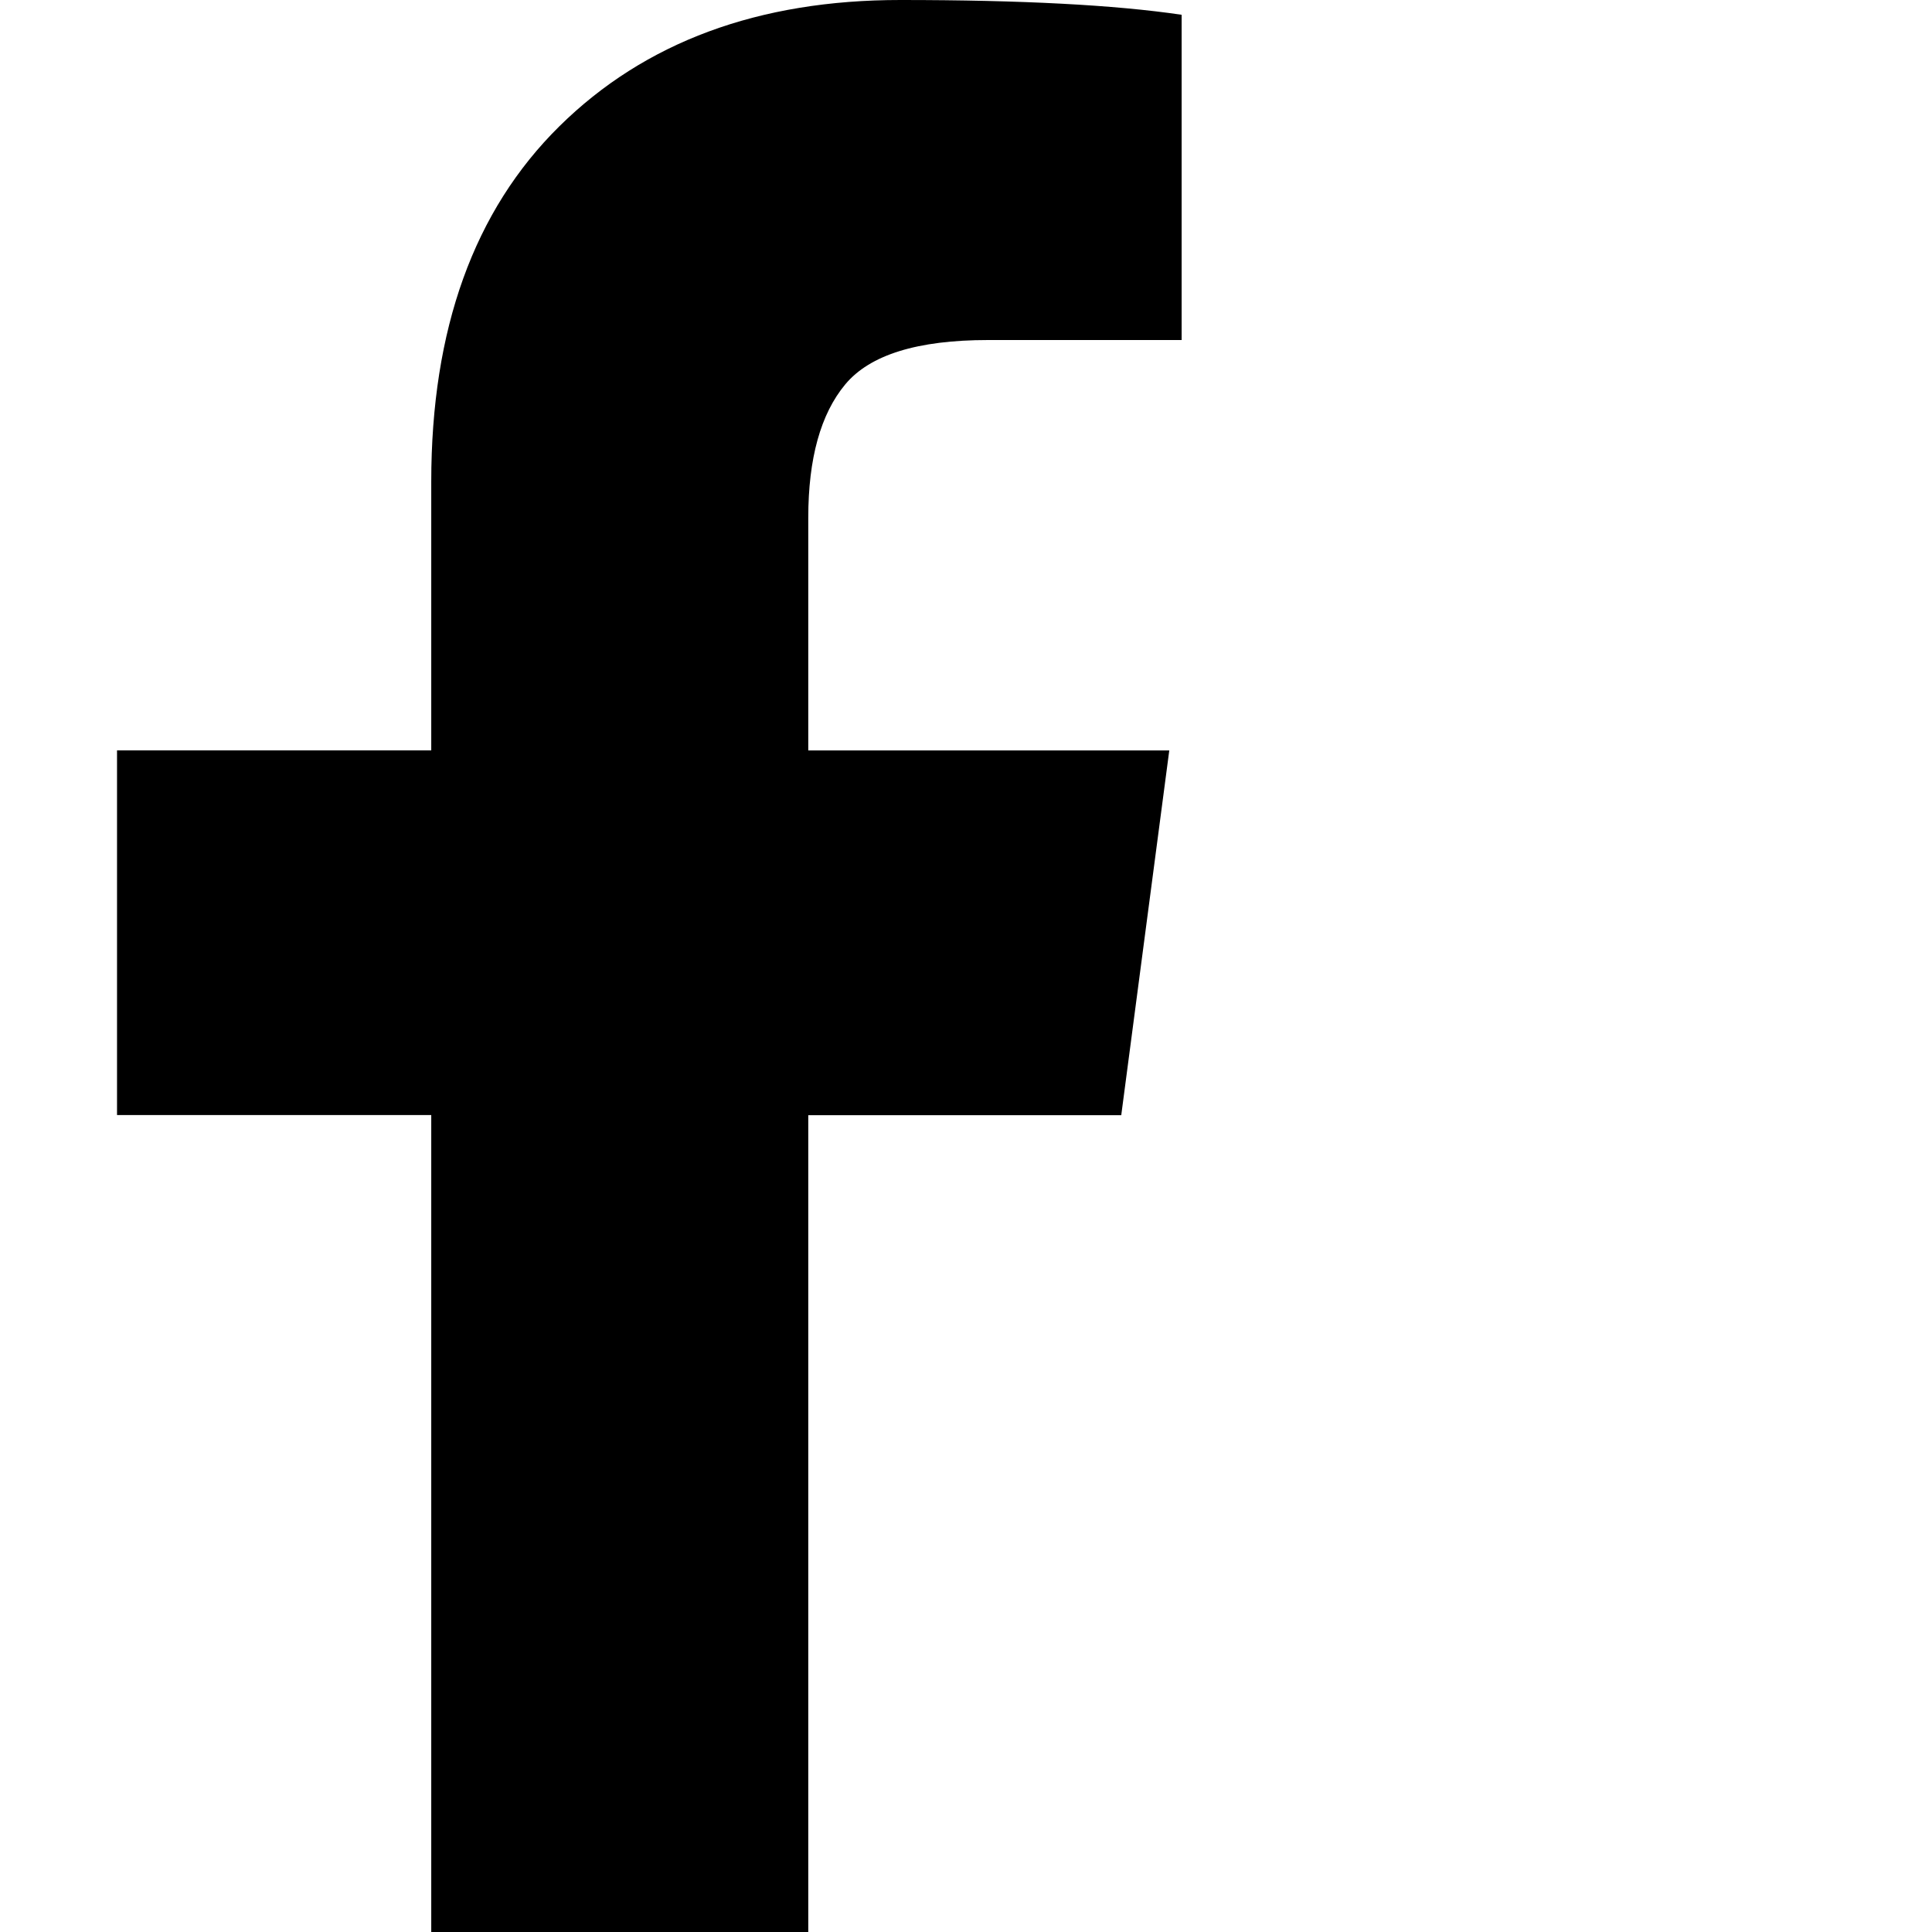
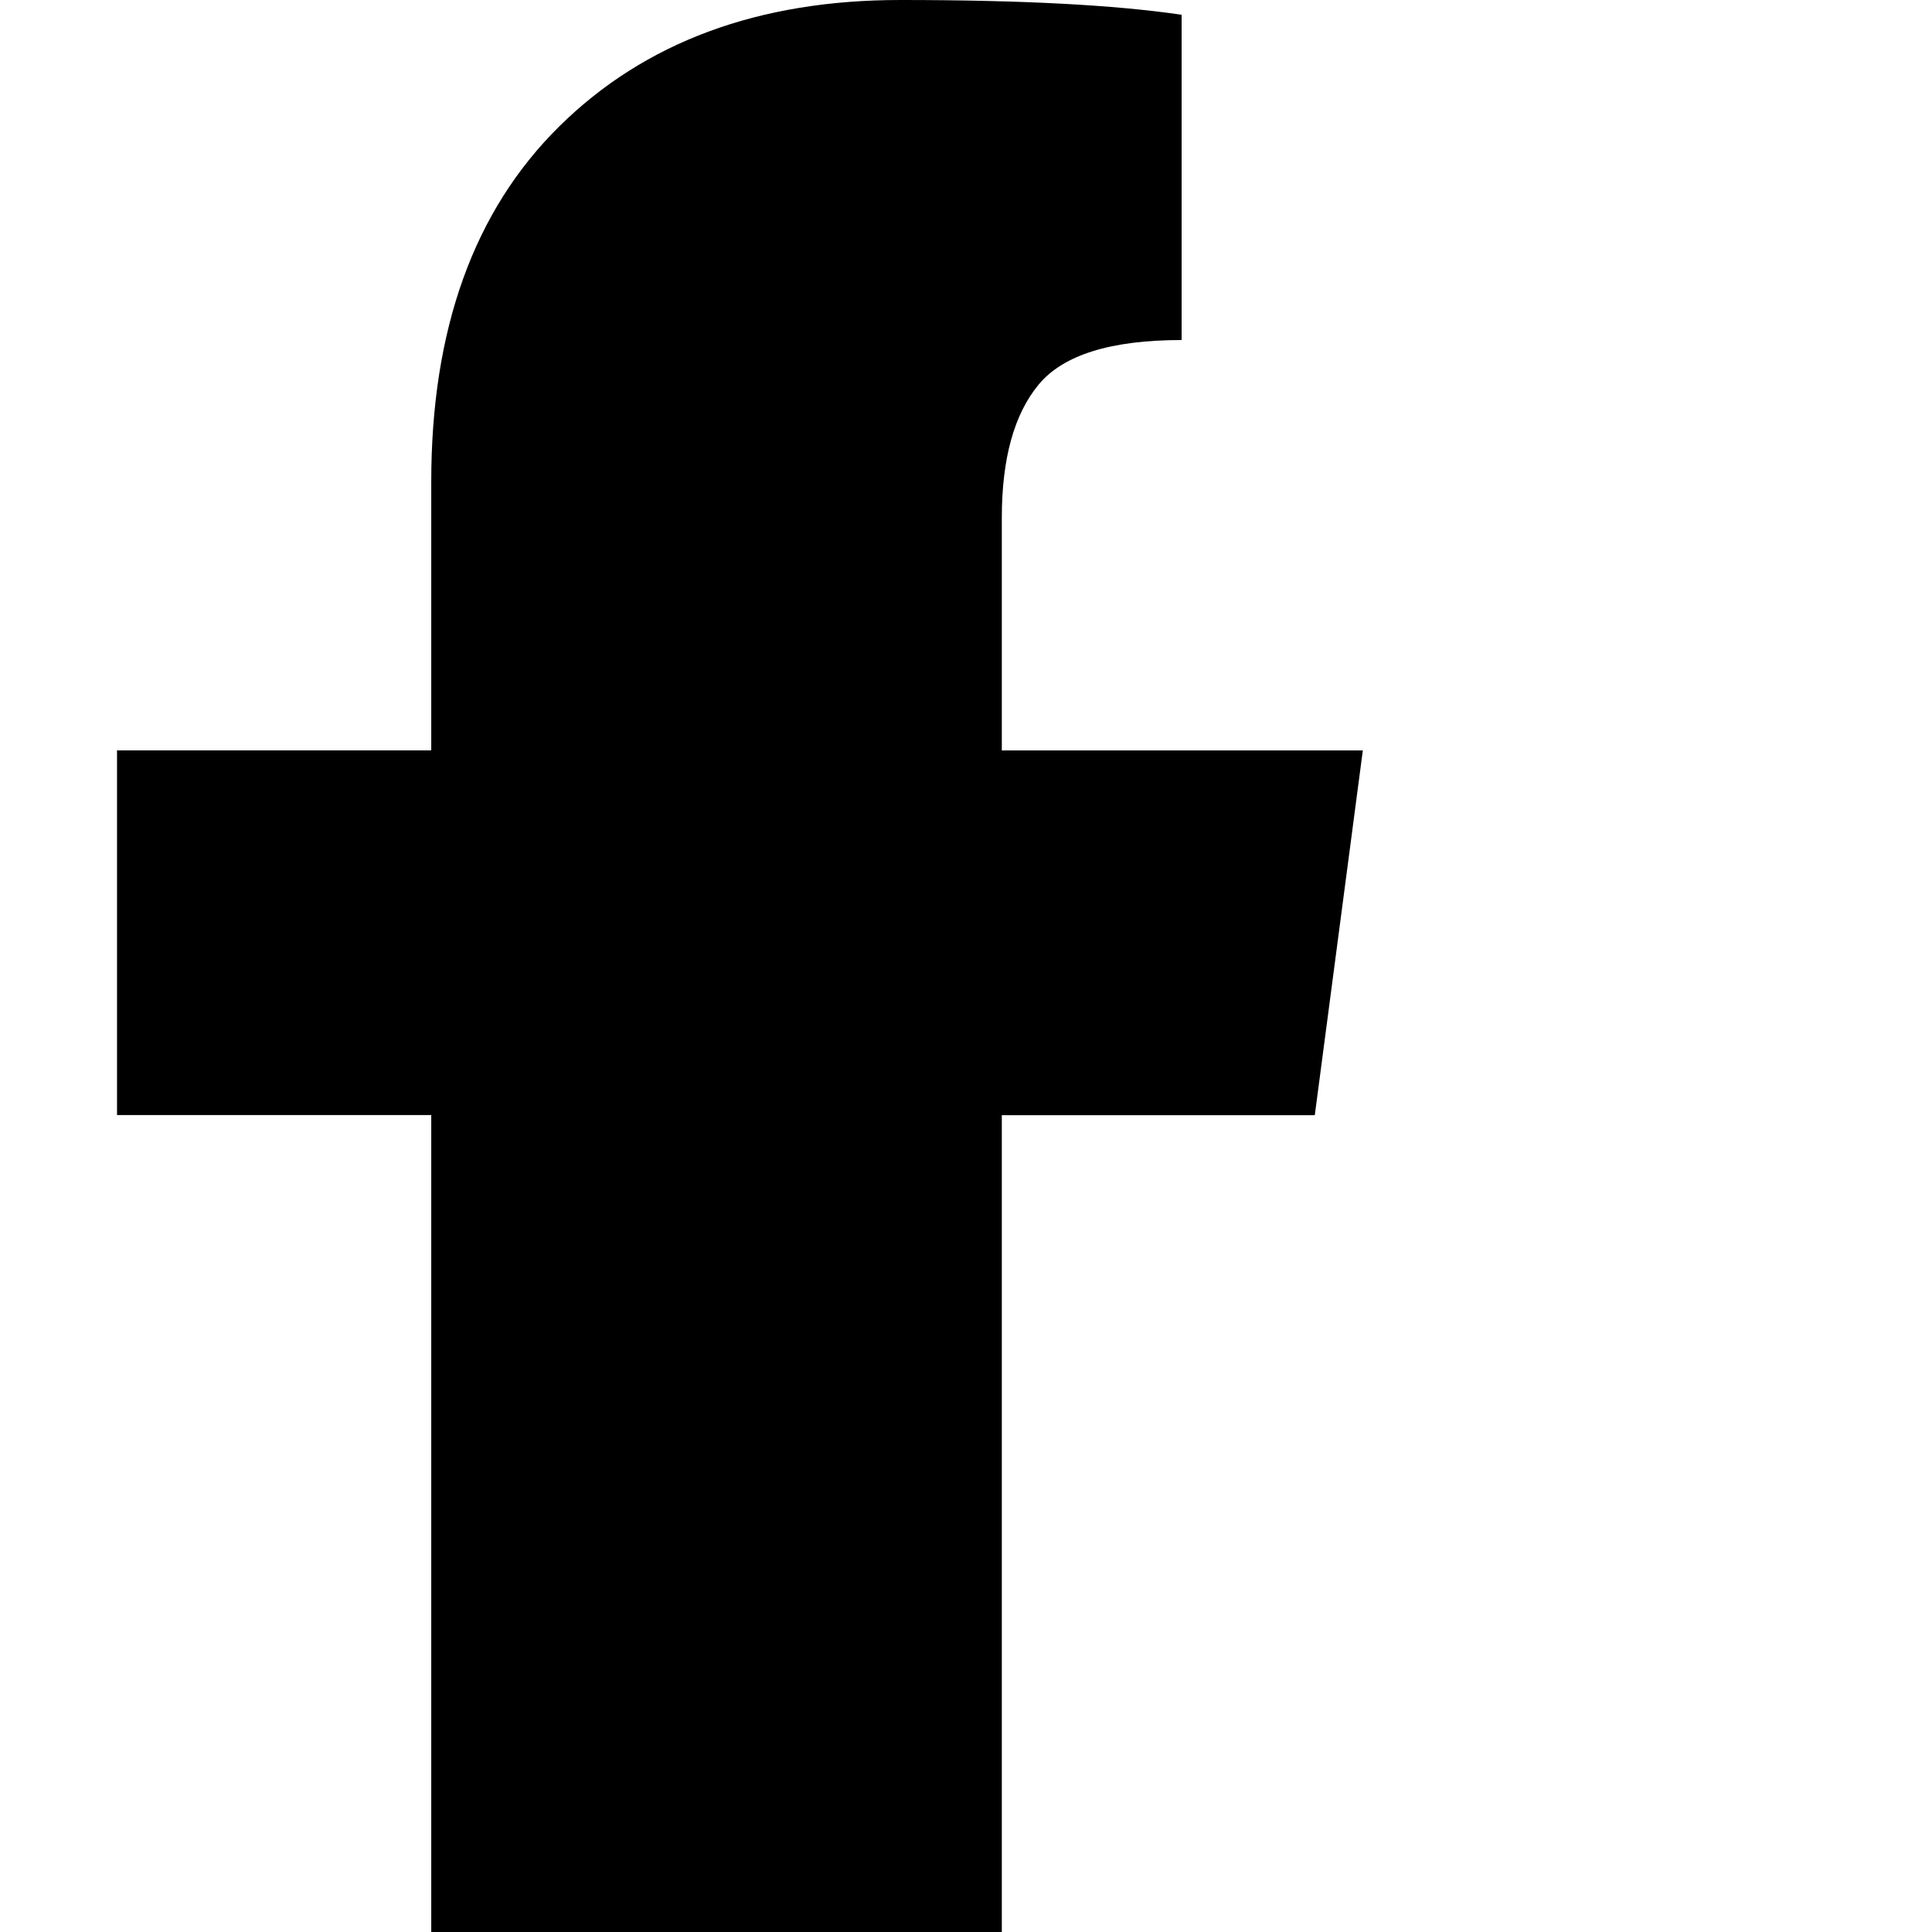
<svg xmlns="http://www.w3.org/2000/svg" viewBox="0 0 28 28">
-   <path d="M17.125.214v4.714H14.32q-1.535 0-2.07.643t-.536 1.93v3.375h5.232l-.696 5.286h-4.536v13.555H6.25V16.16H1.696v-5.285H6.25V6.982q0-3.32 1.857-5.152T13.053 0q2.625 0 4.07.214z" />
+   <path d="M17.125.214v4.714q-1.535 0-2.07.643t-.536 1.93v3.375h5.232l-.696 5.286h-4.536v13.555H6.25V16.16H1.696v-5.285H6.25V6.982q0-3.32 1.857-5.152T13.053 0q2.625 0 4.07.214z" />
</svg>